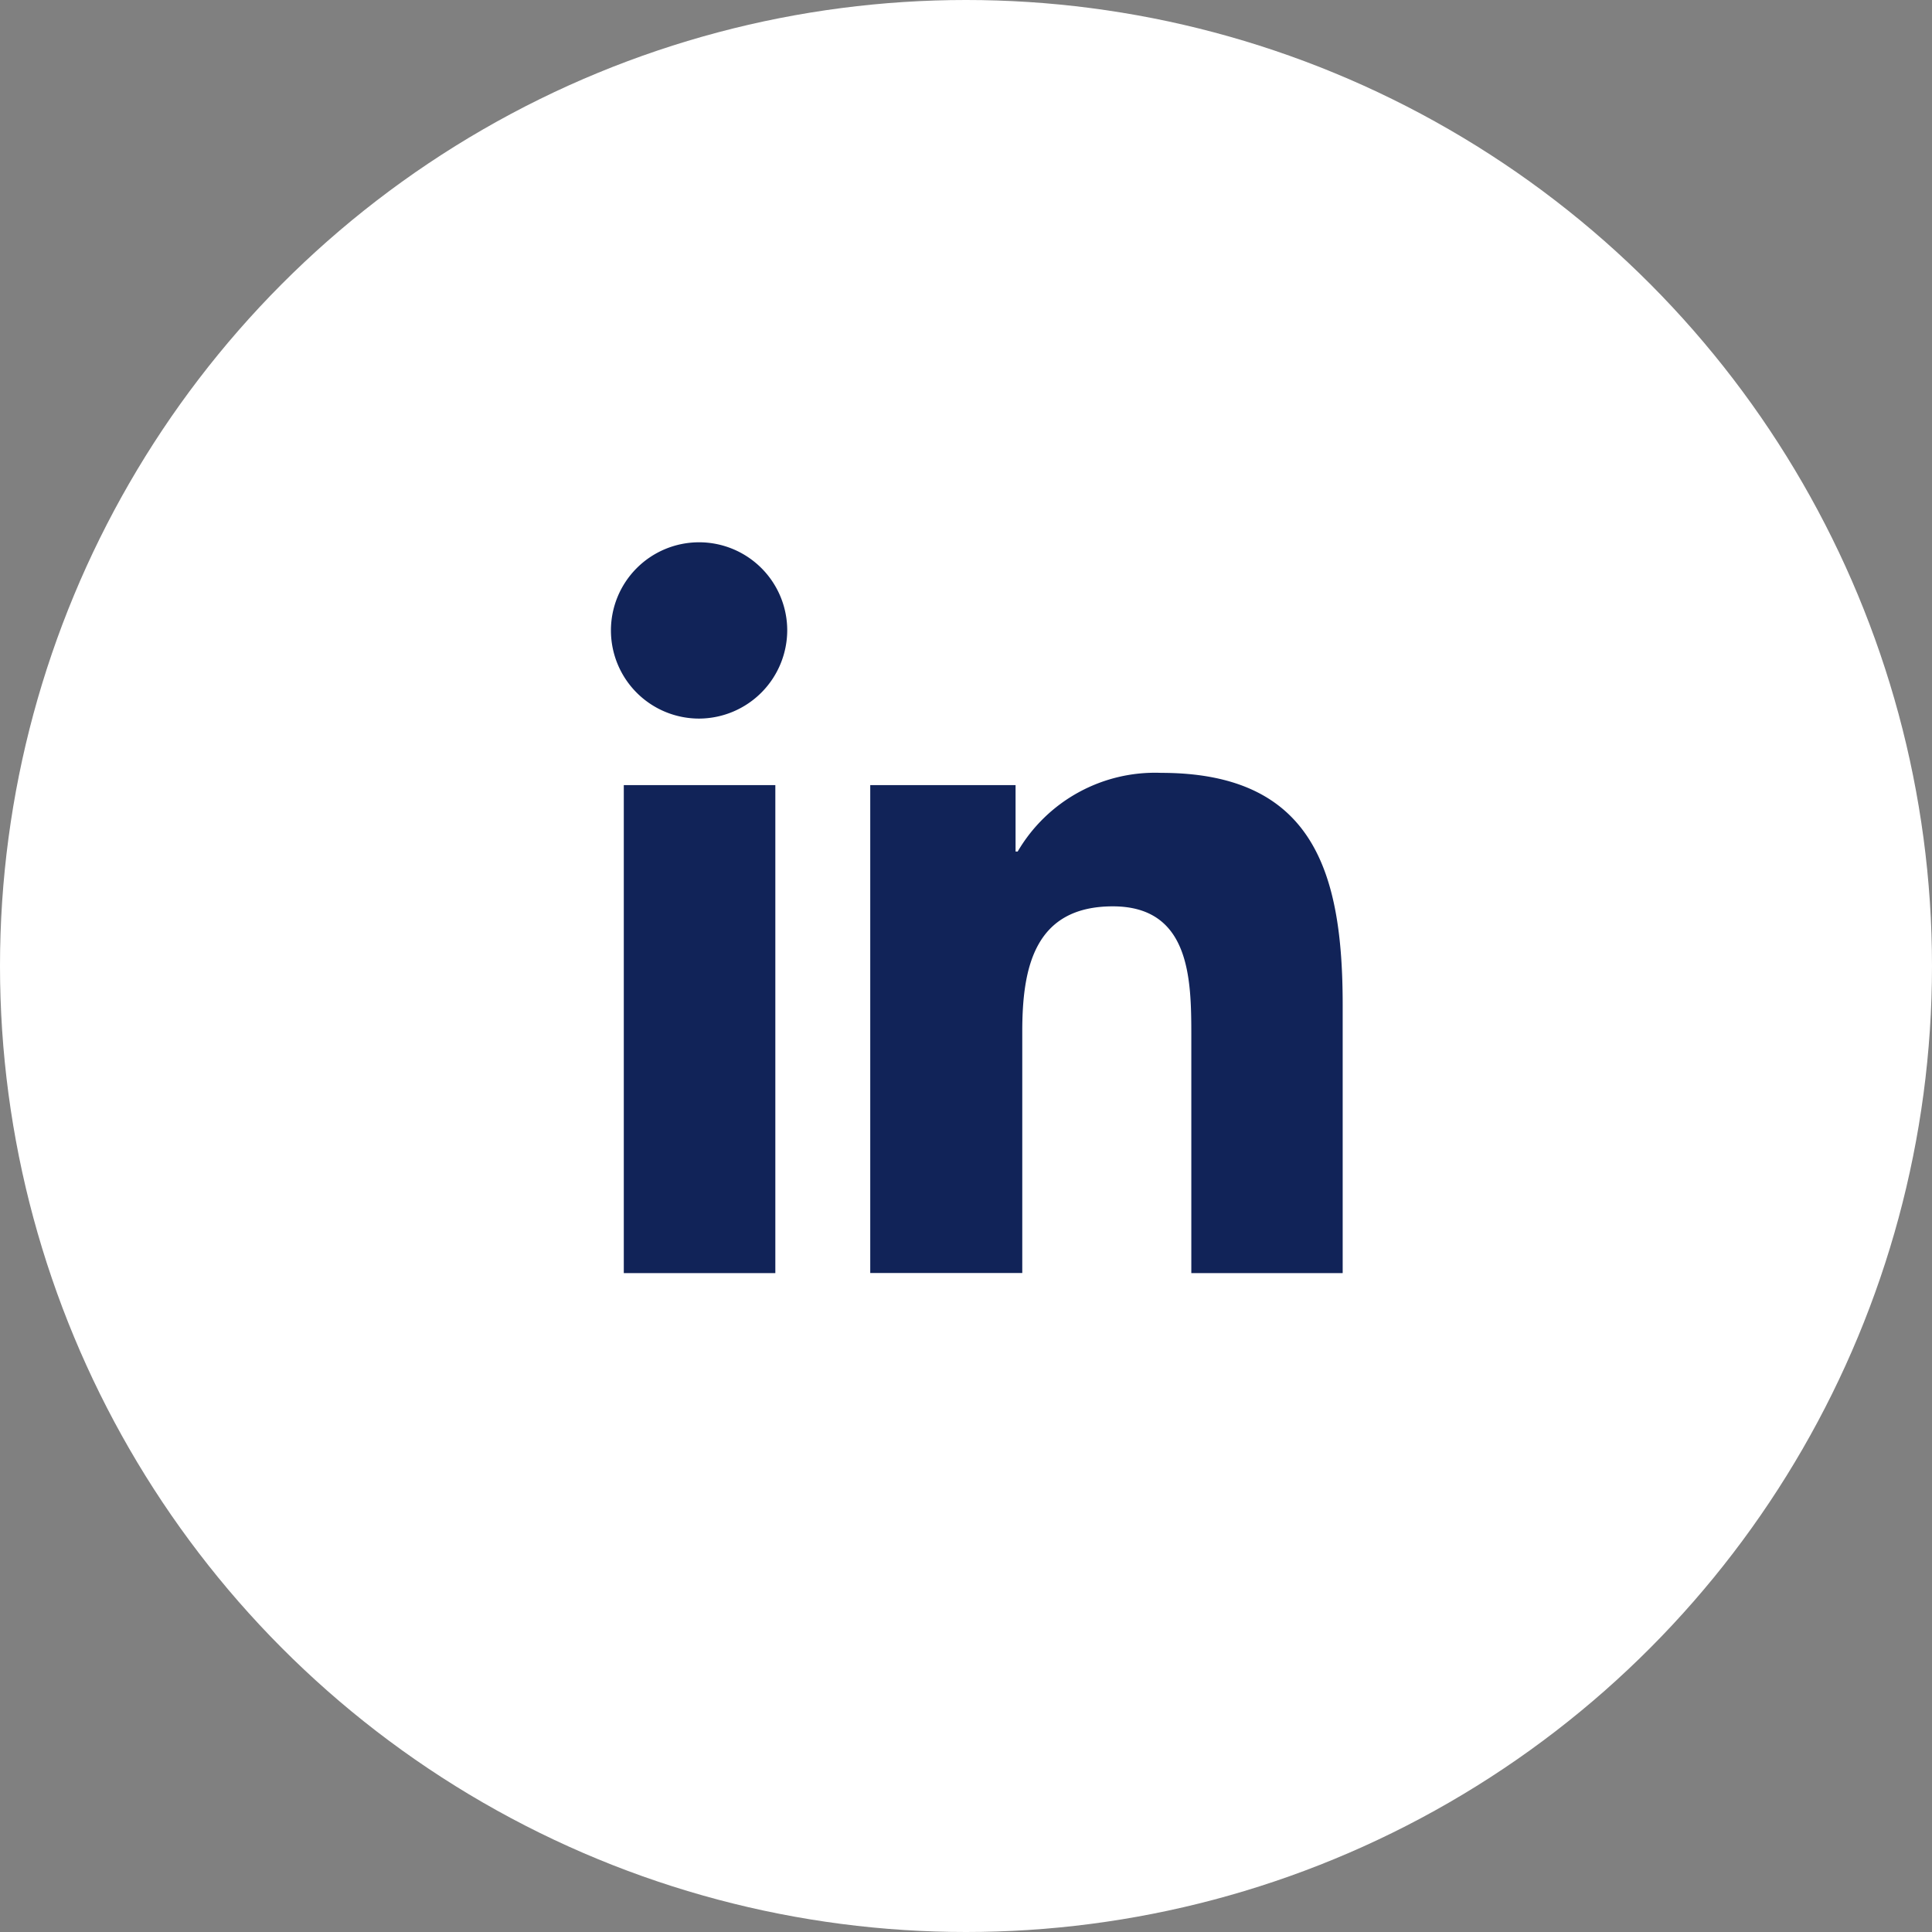
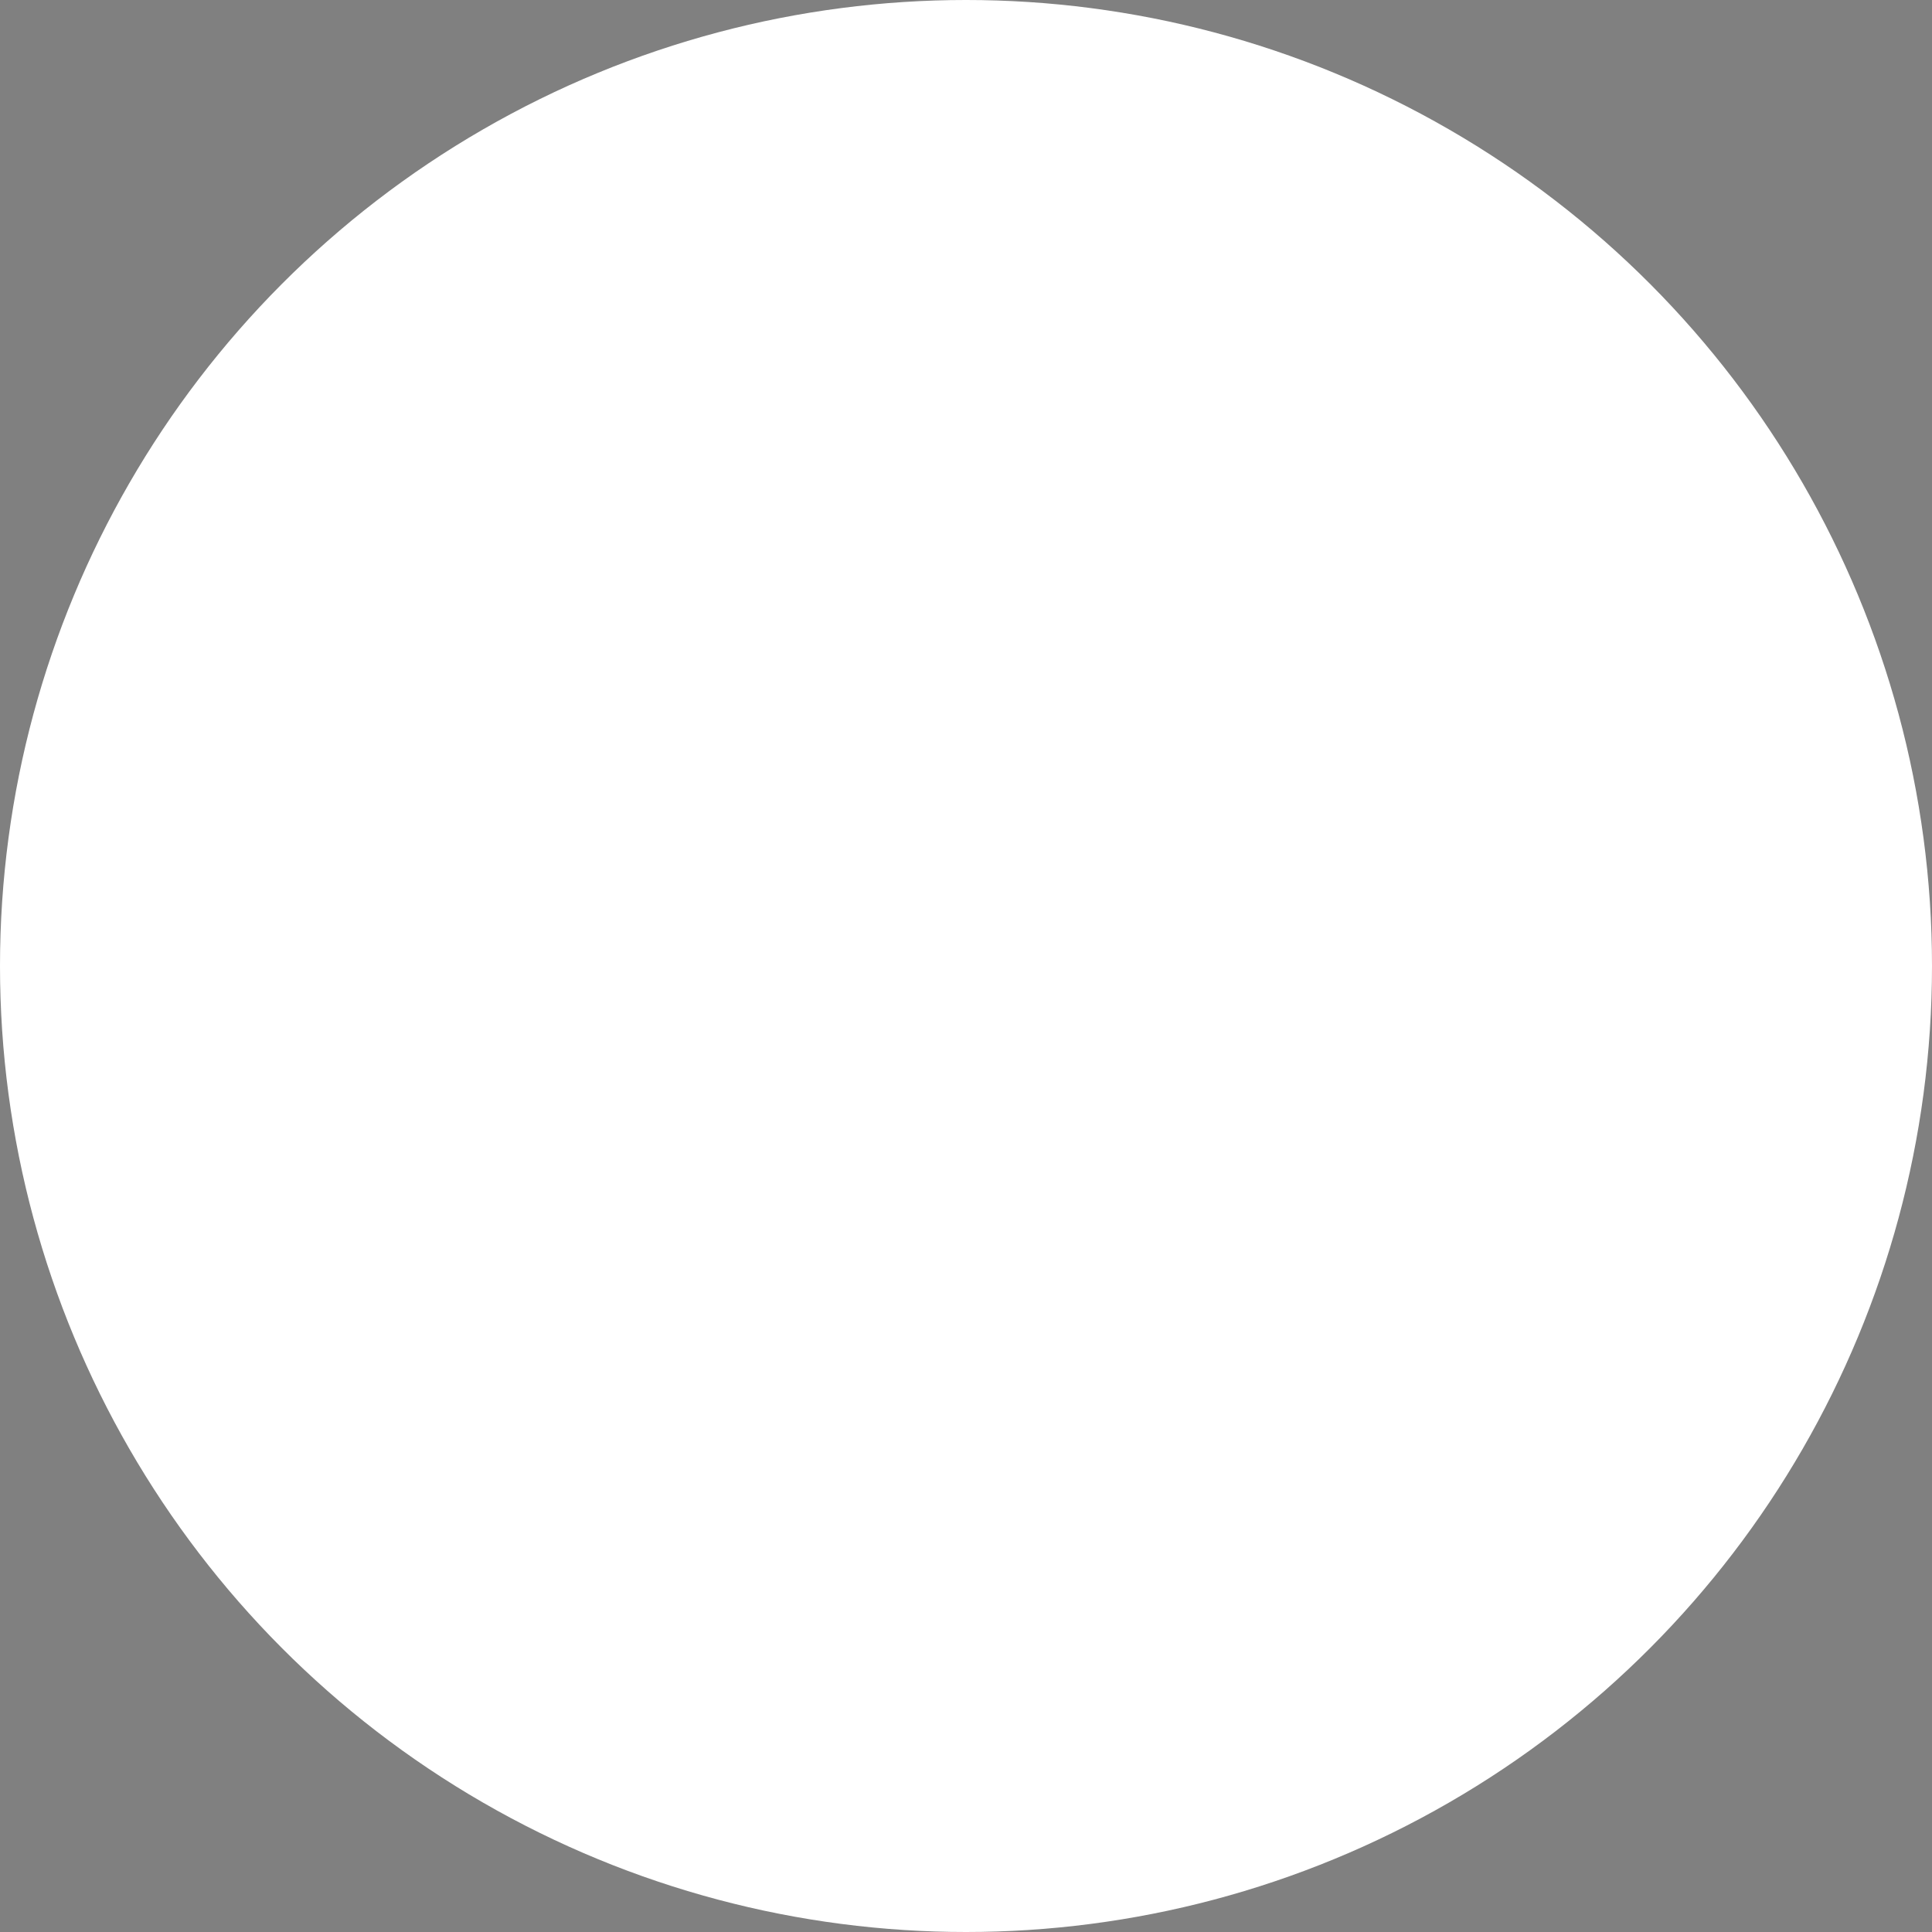
<svg xmlns="http://www.w3.org/2000/svg" width="32" height="32" viewBox="0 0 32 32">
  <rect x="0" y="0" width="32" height="32" fill="#808080" stroke="none" />
  <g id="ico_social_in" transform="translate(-1516.576 -20)">
    <circle id="Ellipse_25" data-name="Ellipse 25" cx="16" cy="16" r="16" transform="translate(1516.576 20)" fill="#fff" />
-     <path id="Icon_awesome-linkedin-in" data-name="Icon awesome-linkedin-in" d="M2.71,12.107H.2V4.024H2.71ZM1.454,2.922A1.46,1.46,0,1,1,2.907,1.454,1.466,1.466,0,0,1,1.454,2.922ZM12.1,12.107H9.6V8.172c0-.938-.019-2.14-1.3-2.14-1.3,0-1.5,1.019-1.5,2.073v4H4.282V4.024H6.689v1.1h.035A2.637,2.637,0,0,1,9.1,3.821c2.54,0,3.007,1.673,3.007,3.845v4.44Z" transform="translate(1526.708 28.98)" fill="#112358" />
  </g>
</svg>